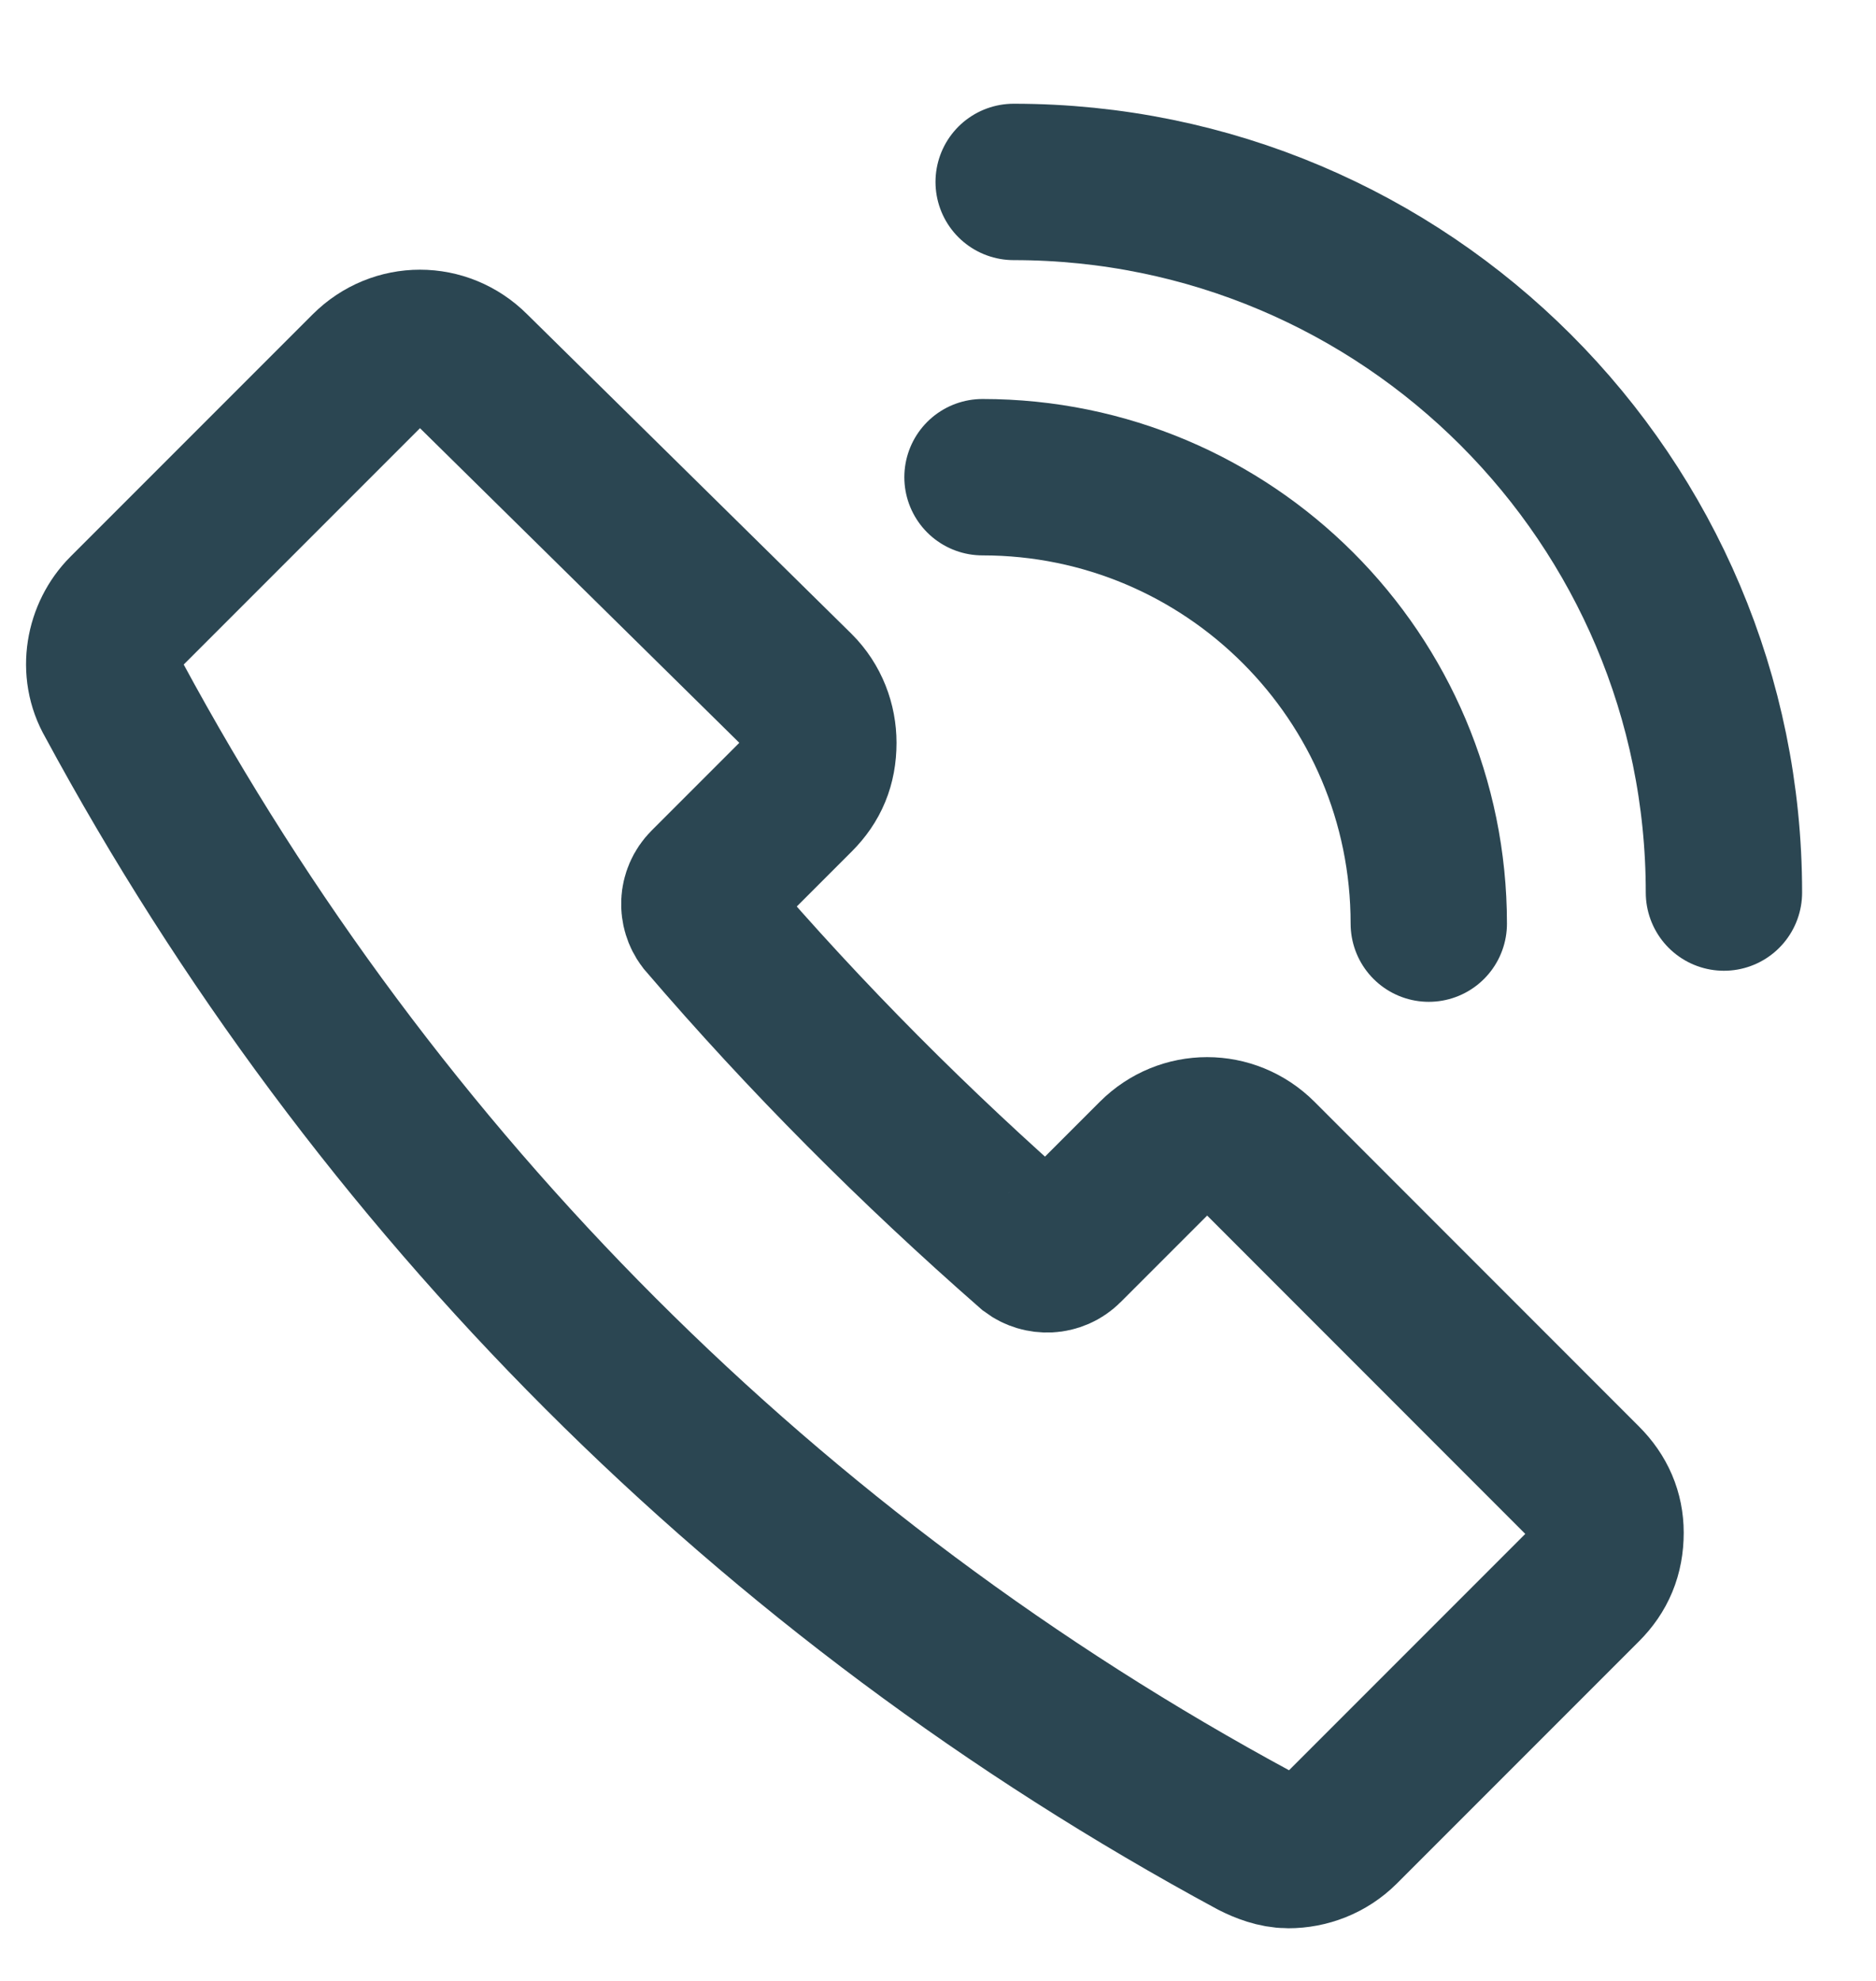
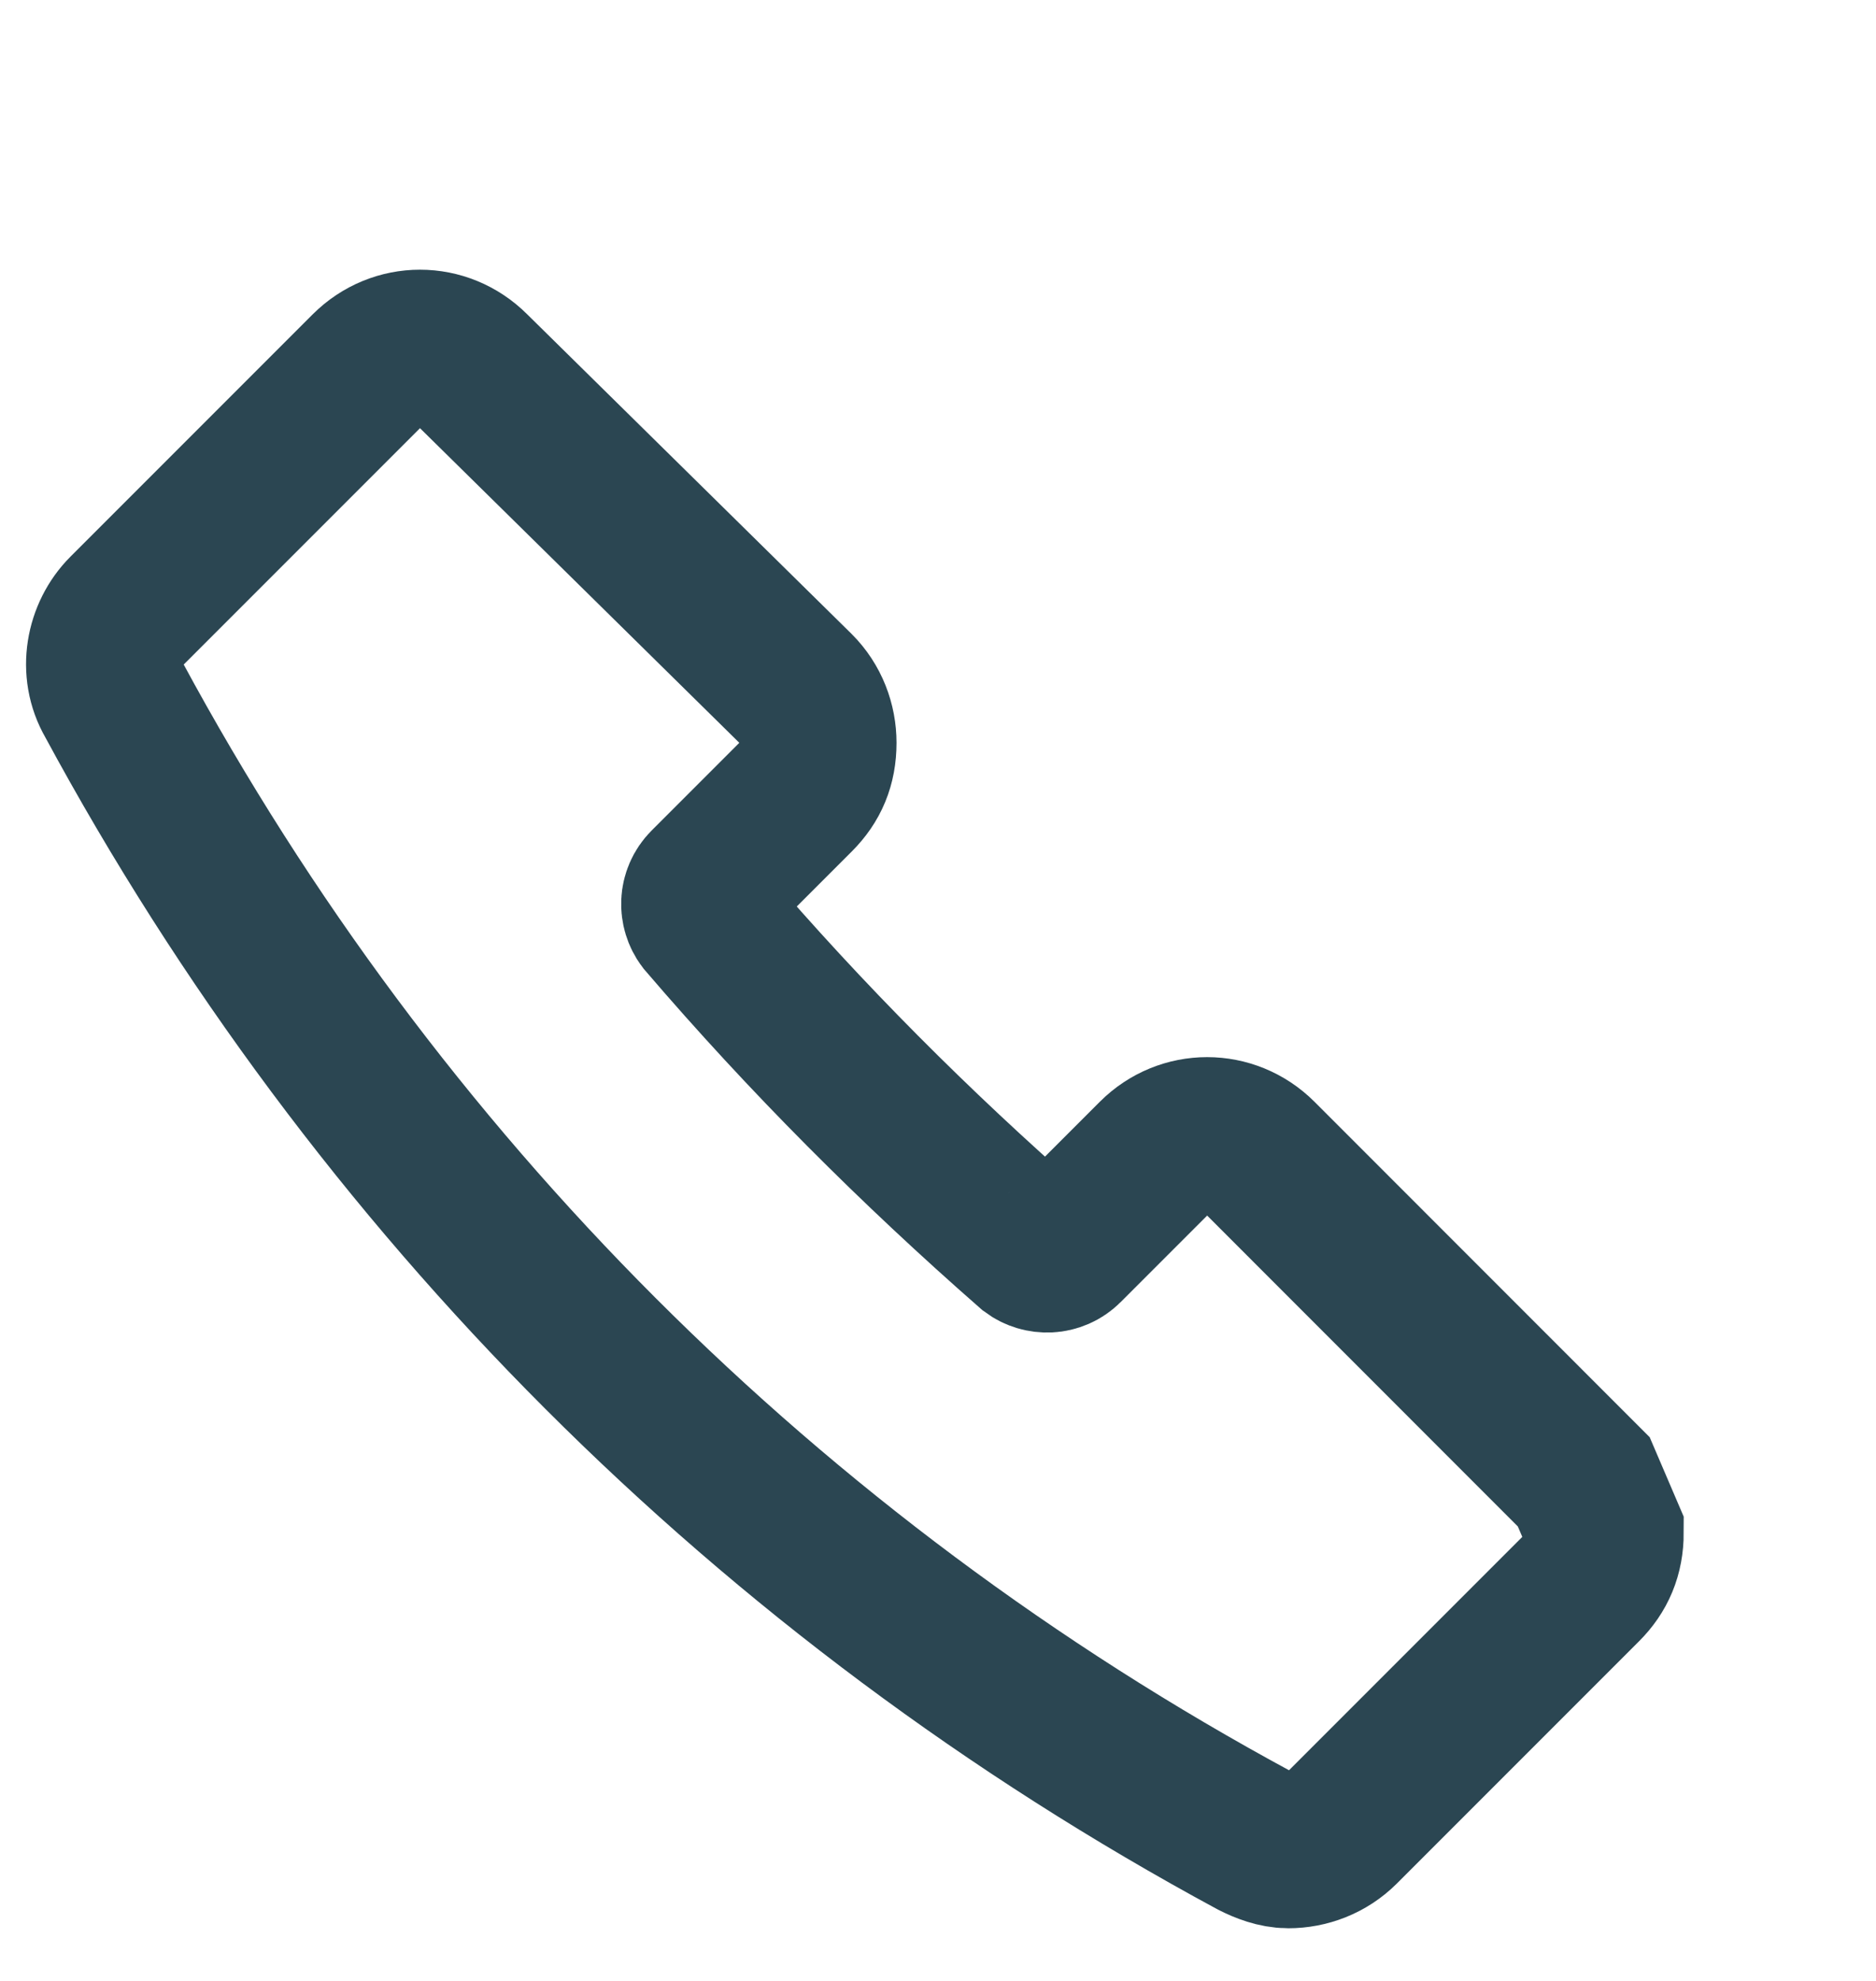
<svg xmlns="http://www.w3.org/2000/svg" width="18" height="19" viewBox="0 0 18 19" fill="none">
-   <path d="M15.196 14.213L12.082 11.098C11.803 10.82 11.361 10.82 11.083 11.098L10.223 11.958C10.13 12.051 9.99 12.051 9.897 11.982C8.782 11.006 7.736 9.96 6.76 8.821C6.69 8.728 6.69 8.589 6.783 8.496L7.643 7.636C7.783 7.496 7.852 7.334 7.852 7.125C7.852 6.939 7.783 6.753 7.643 6.613L4.529 3.546C4.25 3.267 3.809 3.267 3.53 3.546L1.206 5.87C0.997 6.079 0.927 6.428 1.09 6.707C3.6 11.354 7.387 15.142 12.035 17.652C12.128 17.699 12.245 17.745 12.361 17.745C12.547 17.745 12.732 17.675 12.872 17.536L15.196 15.212C15.335 15.073 15.405 14.91 15.405 14.701C15.405 14.515 15.335 14.352 15.196 14.213Z" stroke="#2B4652" stroke-width="1.5" stroke-miterlimit="10" />
-   <path d="M9.427 4.577C11.792 4.577 13.709 6.494 13.709 8.859" stroke="#2B4652" stroke-width="1.5" stroke-miterlimit="10" stroke-linecap="round" stroke-linejoin="round" />
-   <path d="M9.726 1.745C13.49 1.745 16.541 4.797 16.541 8.561" stroke="#2B4652" stroke-width="1.5" stroke-miterlimit="10" stroke-linecap="round" stroke-linejoin="round" />
+   <path d="M15.196 14.213L12.082 11.098C11.803 10.82 11.361 10.82 11.083 11.098L10.223 11.958C10.13 12.051 9.99 12.051 9.897 11.982C8.782 11.006 7.736 9.96 6.76 8.821C6.69 8.728 6.69 8.589 6.783 8.496L7.643 7.636C7.783 7.496 7.852 7.334 7.852 7.125C7.852 6.939 7.783 6.753 7.643 6.613L4.529 3.546C4.25 3.267 3.809 3.267 3.53 3.546L1.206 5.87C0.997 6.079 0.927 6.428 1.09 6.707C3.6 11.354 7.387 15.142 12.035 17.652C12.128 17.699 12.245 17.745 12.361 17.745C12.547 17.745 12.732 17.675 12.872 17.536L15.196 15.212C15.335 15.073 15.405 14.91 15.405 14.701Z" stroke="#2B4652" stroke-width="1.5" stroke-miterlimit="10" />
</svg>